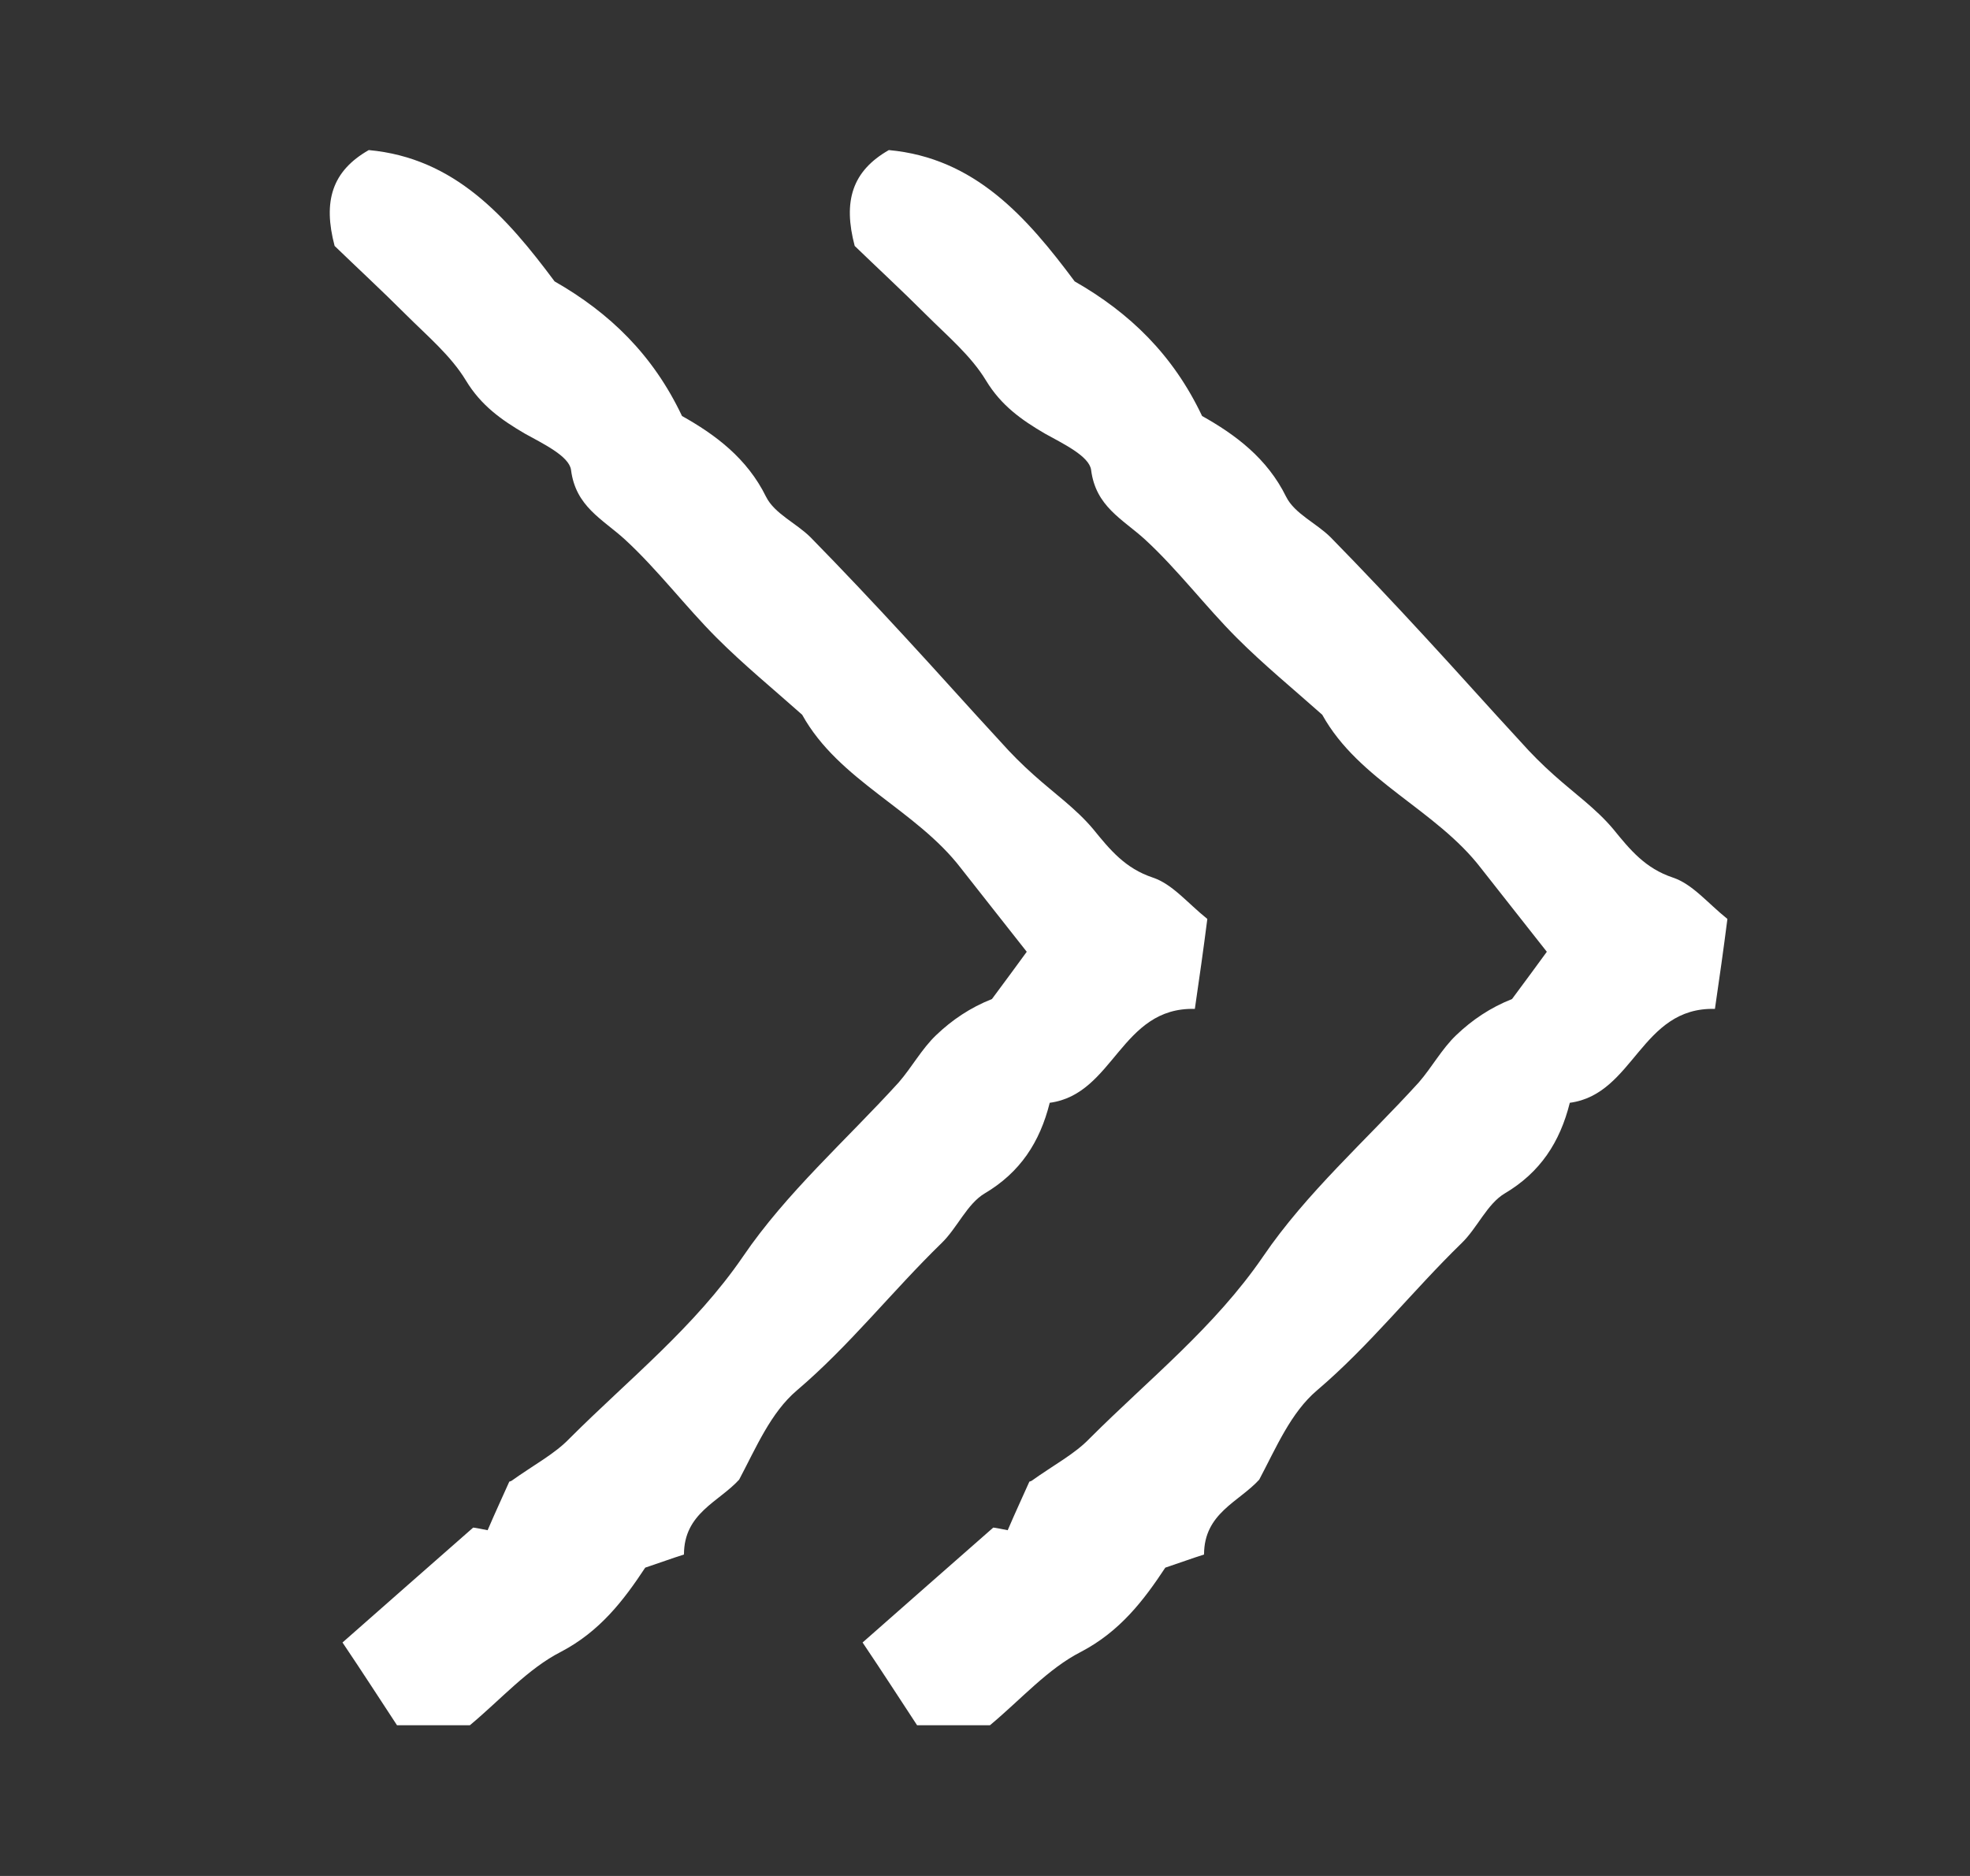
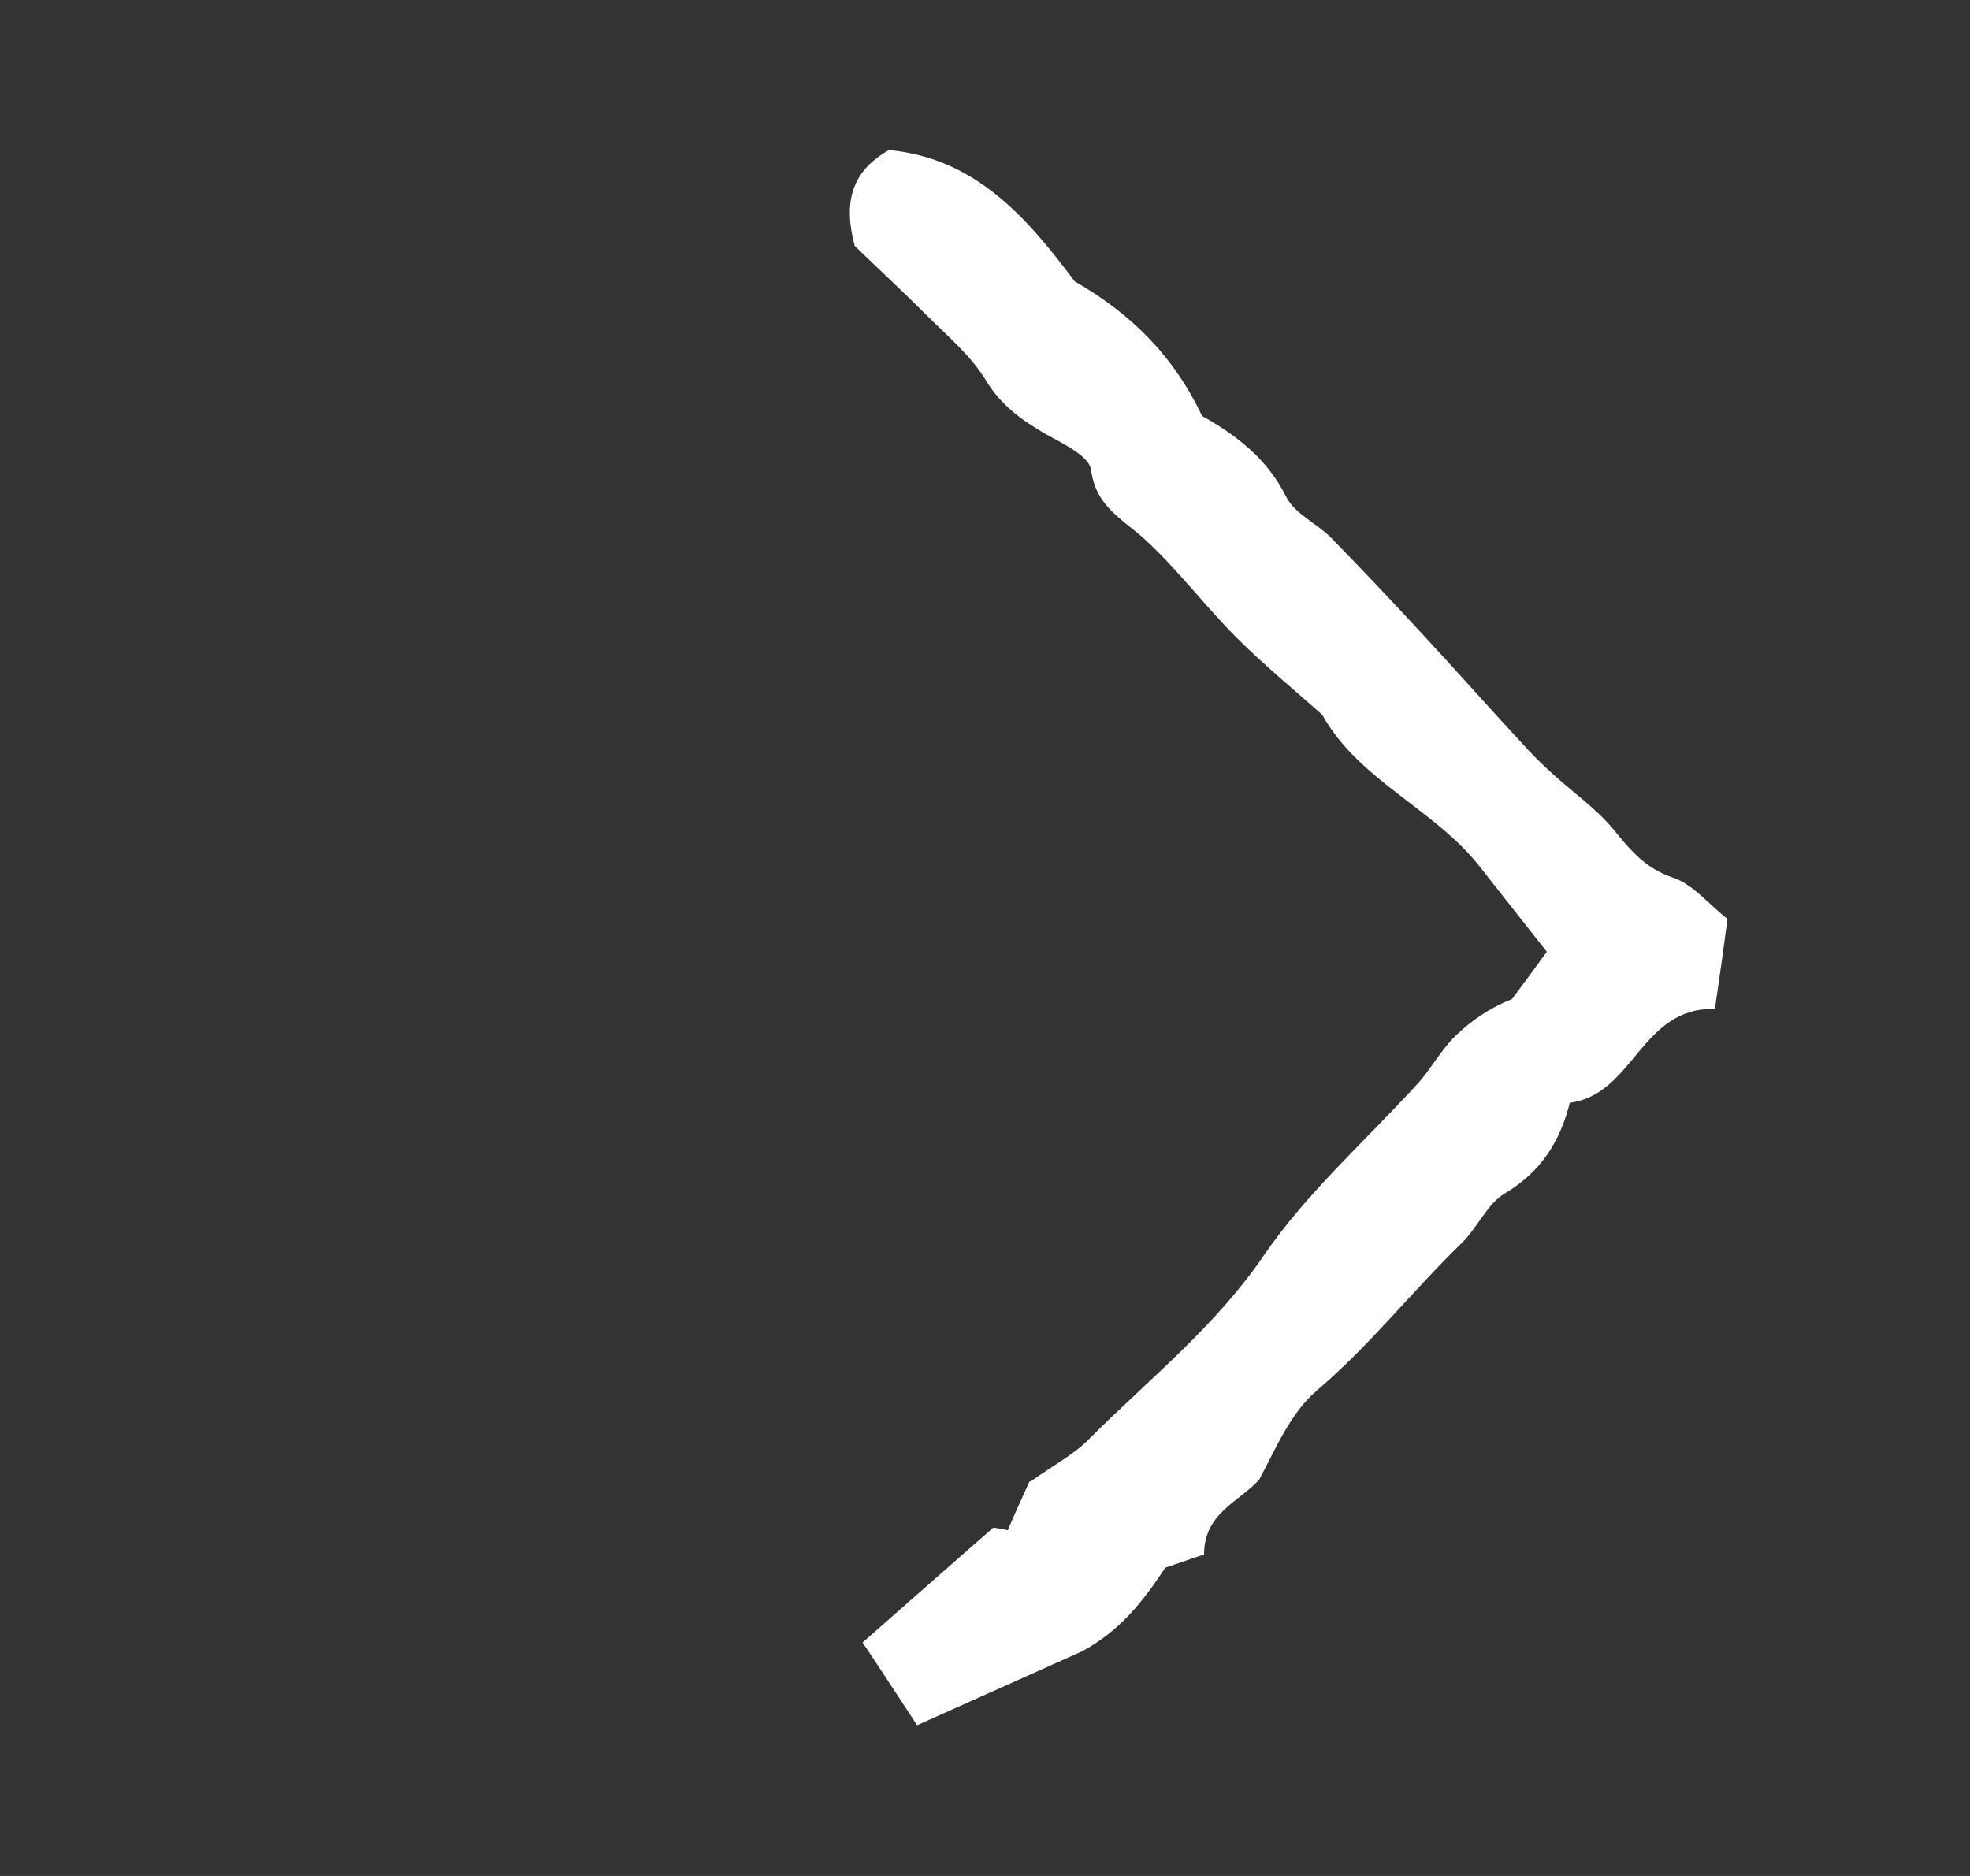
<svg xmlns="http://www.w3.org/2000/svg" fill="none" viewBox="0 0 21 20" height="20" width="21">
  <rect x="0" y="0" width="21" height="20" fill="#333333" stroke="none" />
-   <path fill="white" d="M5.45 15.789C5.695 15.614 5.912 15.502 6.073 15.334C6.703 14.704 7.403 14.151 7.921 13.395C8.383 12.716 9.02 12.156 9.58 11.54C9.72 11.379 9.825 11.183 9.979 11.036C10.147 10.875 10.343 10.742 10.574 10.651C10.714 10.462 10.854 10.273 10.945 10.147C10.693 9.825 10.469 9.545 10.245 9.258C9.762 8.628 8.943 8.327 8.551 7.62C8.236 7.34 7.928 7.088 7.641 6.801C7.305 6.465 7.011 6.073 6.661 5.751C6.423 5.534 6.136 5.401 6.087 5.009C6.066 4.862 5.786 4.729 5.597 4.624C5.345 4.477 5.128 4.323 4.967 4.057C4.806 3.791 4.554 3.581 4.33 3.357C4.064 3.091 3.791 2.839 3.567 2.622C3.441 2.146 3.539 1.824 3.931 1.6C4.848 1.684 5.401 2.314 5.912 3C6.5 3.336 6.962 3.784 7.27 4.435C7.62 4.631 7.963 4.883 8.166 5.296C8.257 5.478 8.488 5.576 8.642 5.73C8.985 6.08 9.321 6.437 9.65 6.794C9.993 7.165 10.322 7.536 10.665 7.907C10.777 8.033 10.896 8.152 11.022 8.264C11.232 8.453 11.47 8.621 11.652 8.838C11.834 9.062 11.995 9.258 12.289 9.356C12.499 9.426 12.66 9.629 12.87 9.797C12.828 10.126 12.786 10.42 12.737 10.756C11.946 10.735 11.876 11.666 11.19 11.757C11.085 12.177 10.875 12.499 10.497 12.723C10.308 12.835 10.203 13.094 10.035 13.255C9.51 13.766 9.055 14.347 8.495 14.823C8.215 15.061 8.061 15.432 7.879 15.775C7.662 16.013 7.291 16.132 7.291 16.573C7.158 16.615 7.025 16.664 6.878 16.713C6.647 17.063 6.395 17.392 5.982 17.609C5.625 17.791 5.345 18.113 5.009 18.393L4.232 18.393C4.057 18.127 3.868 17.833 3.651 17.511C4.134 17.084 4.575 16.699 5.044 16.286C5.058 16.286 5.128 16.3 5.198 16.314C5.282 16.118 5.373 15.922 5.429 15.796L5.45 15.789Z" />
-   <path fill="white" d="M10.994 15.789C11.239 15.614 11.456 15.502 11.617 15.334C12.247 14.704 12.947 14.151 13.465 13.395C13.927 12.716 14.564 12.156 15.124 11.54C15.264 11.379 15.369 11.183 15.523 11.036C15.691 10.875 15.887 10.742 16.118 10.651C16.258 10.462 16.398 10.273 16.489 10.147C16.237 9.825 16.013 9.545 15.789 9.258C15.306 8.628 14.487 8.327 14.095 7.62C13.78 7.34 13.472 7.088 13.185 6.801C12.849 6.465 12.555 6.073 12.205 5.751C11.967 5.534 11.68 5.401 11.631 5.009C11.61 4.862 11.33 4.729 11.141 4.624C10.889 4.477 10.672 4.323 10.511 4.057C10.35 3.791 10.098 3.581 9.874 3.357C9.608 3.091 9.335 2.839 9.111 2.622C8.985 2.146 9.083 1.824 9.475 1.6C10.392 1.684 10.945 2.314 11.456 3C12.044 3.336 12.506 3.784 12.814 4.435C13.164 4.631 13.507 4.883 13.71 5.296C13.801 5.478 14.032 5.576 14.186 5.73C14.529 6.08 14.865 6.437 15.194 6.794C15.537 7.165 15.866 7.536 16.209 7.907C16.321 8.033 16.44 8.152 16.566 8.264C16.776 8.453 17.014 8.621 17.196 8.838C17.378 9.062 17.539 9.258 17.833 9.356C18.043 9.426 18.204 9.629 18.414 9.797C18.372 10.126 18.33 10.42 18.281 10.756C17.49 10.735 17.42 11.666 16.734 11.757C16.629 12.177 16.419 12.499 16.041 12.723C15.852 12.835 15.747 13.094 15.579 13.255C15.054 13.766 14.599 14.347 14.039 14.823C13.759 15.061 13.605 15.432 13.423 15.775C13.206 16.013 12.835 16.132 12.835 16.573C12.702 16.615 12.569 16.664 12.422 16.713C12.191 17.063 11.939 17.392 11.526 17.609C11.169 17.791 10.889 18.113 10.553 18.393L9.776 18.393C9.601 18.127 9.412 17.833 9.195 17.511C9.678 17.084 10.119 16.699 10.588 16.286C10.602 16.286 10.672 16.3 10.742 16.314C10.826 16.118 10.917 15.922 10.973 15.796L10.994 15.789Z" />
+   <path fill="white" d="M10.994 15.789C11.239 15.614 11.456 15.502 11.617 15.334C12.247 14.704 12.947 14.151 13.465 13.395C13.927 12.716 14.564 12.156 15.124 11.54C15.264 11.379 15.369 11.183 15.523 11.036C15.691 10.875 15.887 10.742 16.118 10.651C16.258 10.462 16.398 10.273 16.489 10.147C16.237 9.825 16.013 9.545 15.789 9.258C15.306 8.628 14.487 8.327 14.095 7.62C13.78 7.34 13.472 7.088 13.185 6.801C12.849 6.465 12.555 6.073 12.205 5.751C11.967 5.534 11.68 5.401 11.631 5.009C11.61 4.862 11.33 4.729 11.141 4.624C10.889 4.477 10.672 4.323 10.511 4.057C10.35 3.791 10.098 3.581 9.874 3.357C9.608 3.091 9.335 2.839 9.111 2.622C8.985 2.146 9.083 1.824 9.475 1.6C10.392 1.684 10.945 2.314 11.456 3C12.044 3.336 12.506 3.784 12.814 4.435C13.164 4.631 13.507 4.883 13.71 5.296C13.801 5.478 14.032 5.576 14.186 5.73C14.529 6.08 14.865 6.437 15.194 6.794C15.537 7.165 15.866 7.536 16.209 7.907C16.321 8.033 16.44 8.152 16.566 8.264C16.776 8.453 17.014 8.621 17.196 8.838C17.378 9.062 17.539 9.258 17.833 9.356C18.043 9.426 18.204 9.629 18.414 9.797C18.372 10.126 18.33 10.42 18.281 10.756C17.49 10.735 17.42 11.666 16.734 11.757C16.629 12.177 16.419 12.499 16.041 12.723C15.852 12.835 15.747 13.094 15.579 13.255C15.054 13.766 14.599 14.347 14.039 14.823C13.759 15.061 13.605 15.432 13.423 15.775C13.206 16.013 12.835 16.132 12.835 16.573C12.702 16.615 12.569 16.664 12.422 16.713C12.191 17.063 11.939 17.392 11.526 17.609L9.776 18.393C9.601 18.127 9.412 17.833 9.195 17.511C9.678 17.084 10.119 16.699 10.588 16.286C10.602 16.286 10.672 16.3 10.742 16.314C10.826 16.118 10.917 15.922 10.973 15.796L10.994 15.789Z" />
</svg>